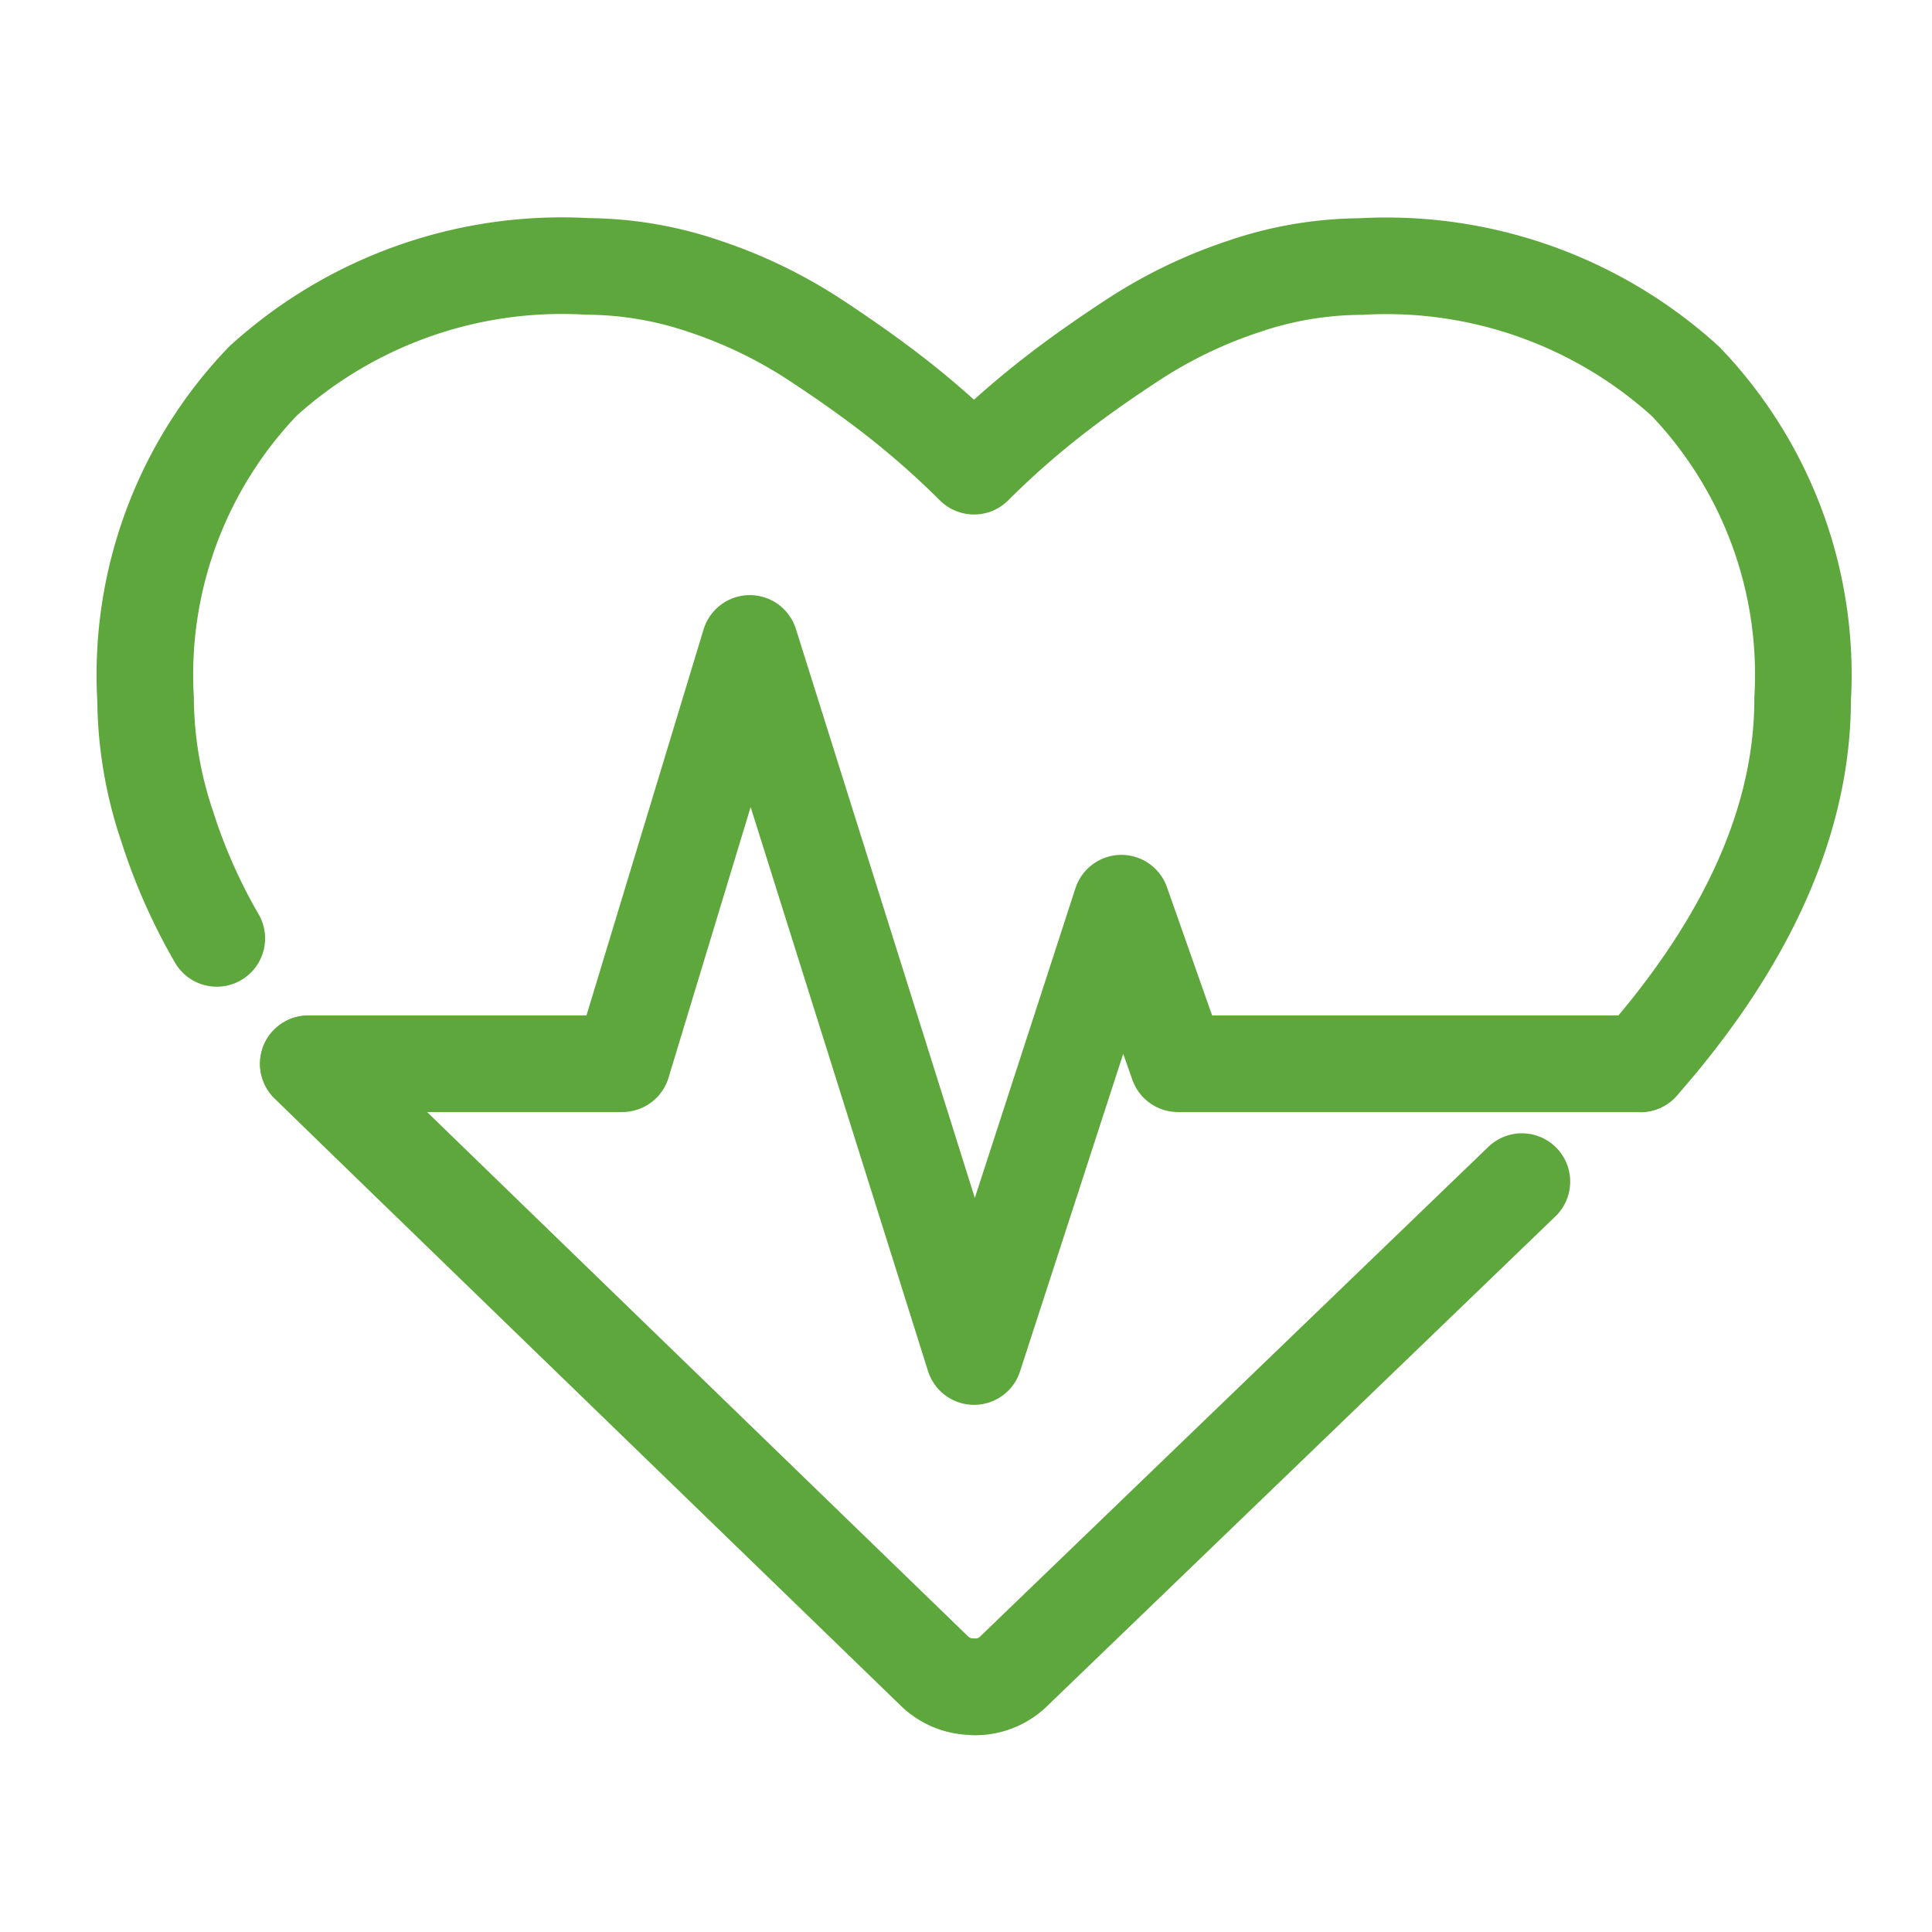
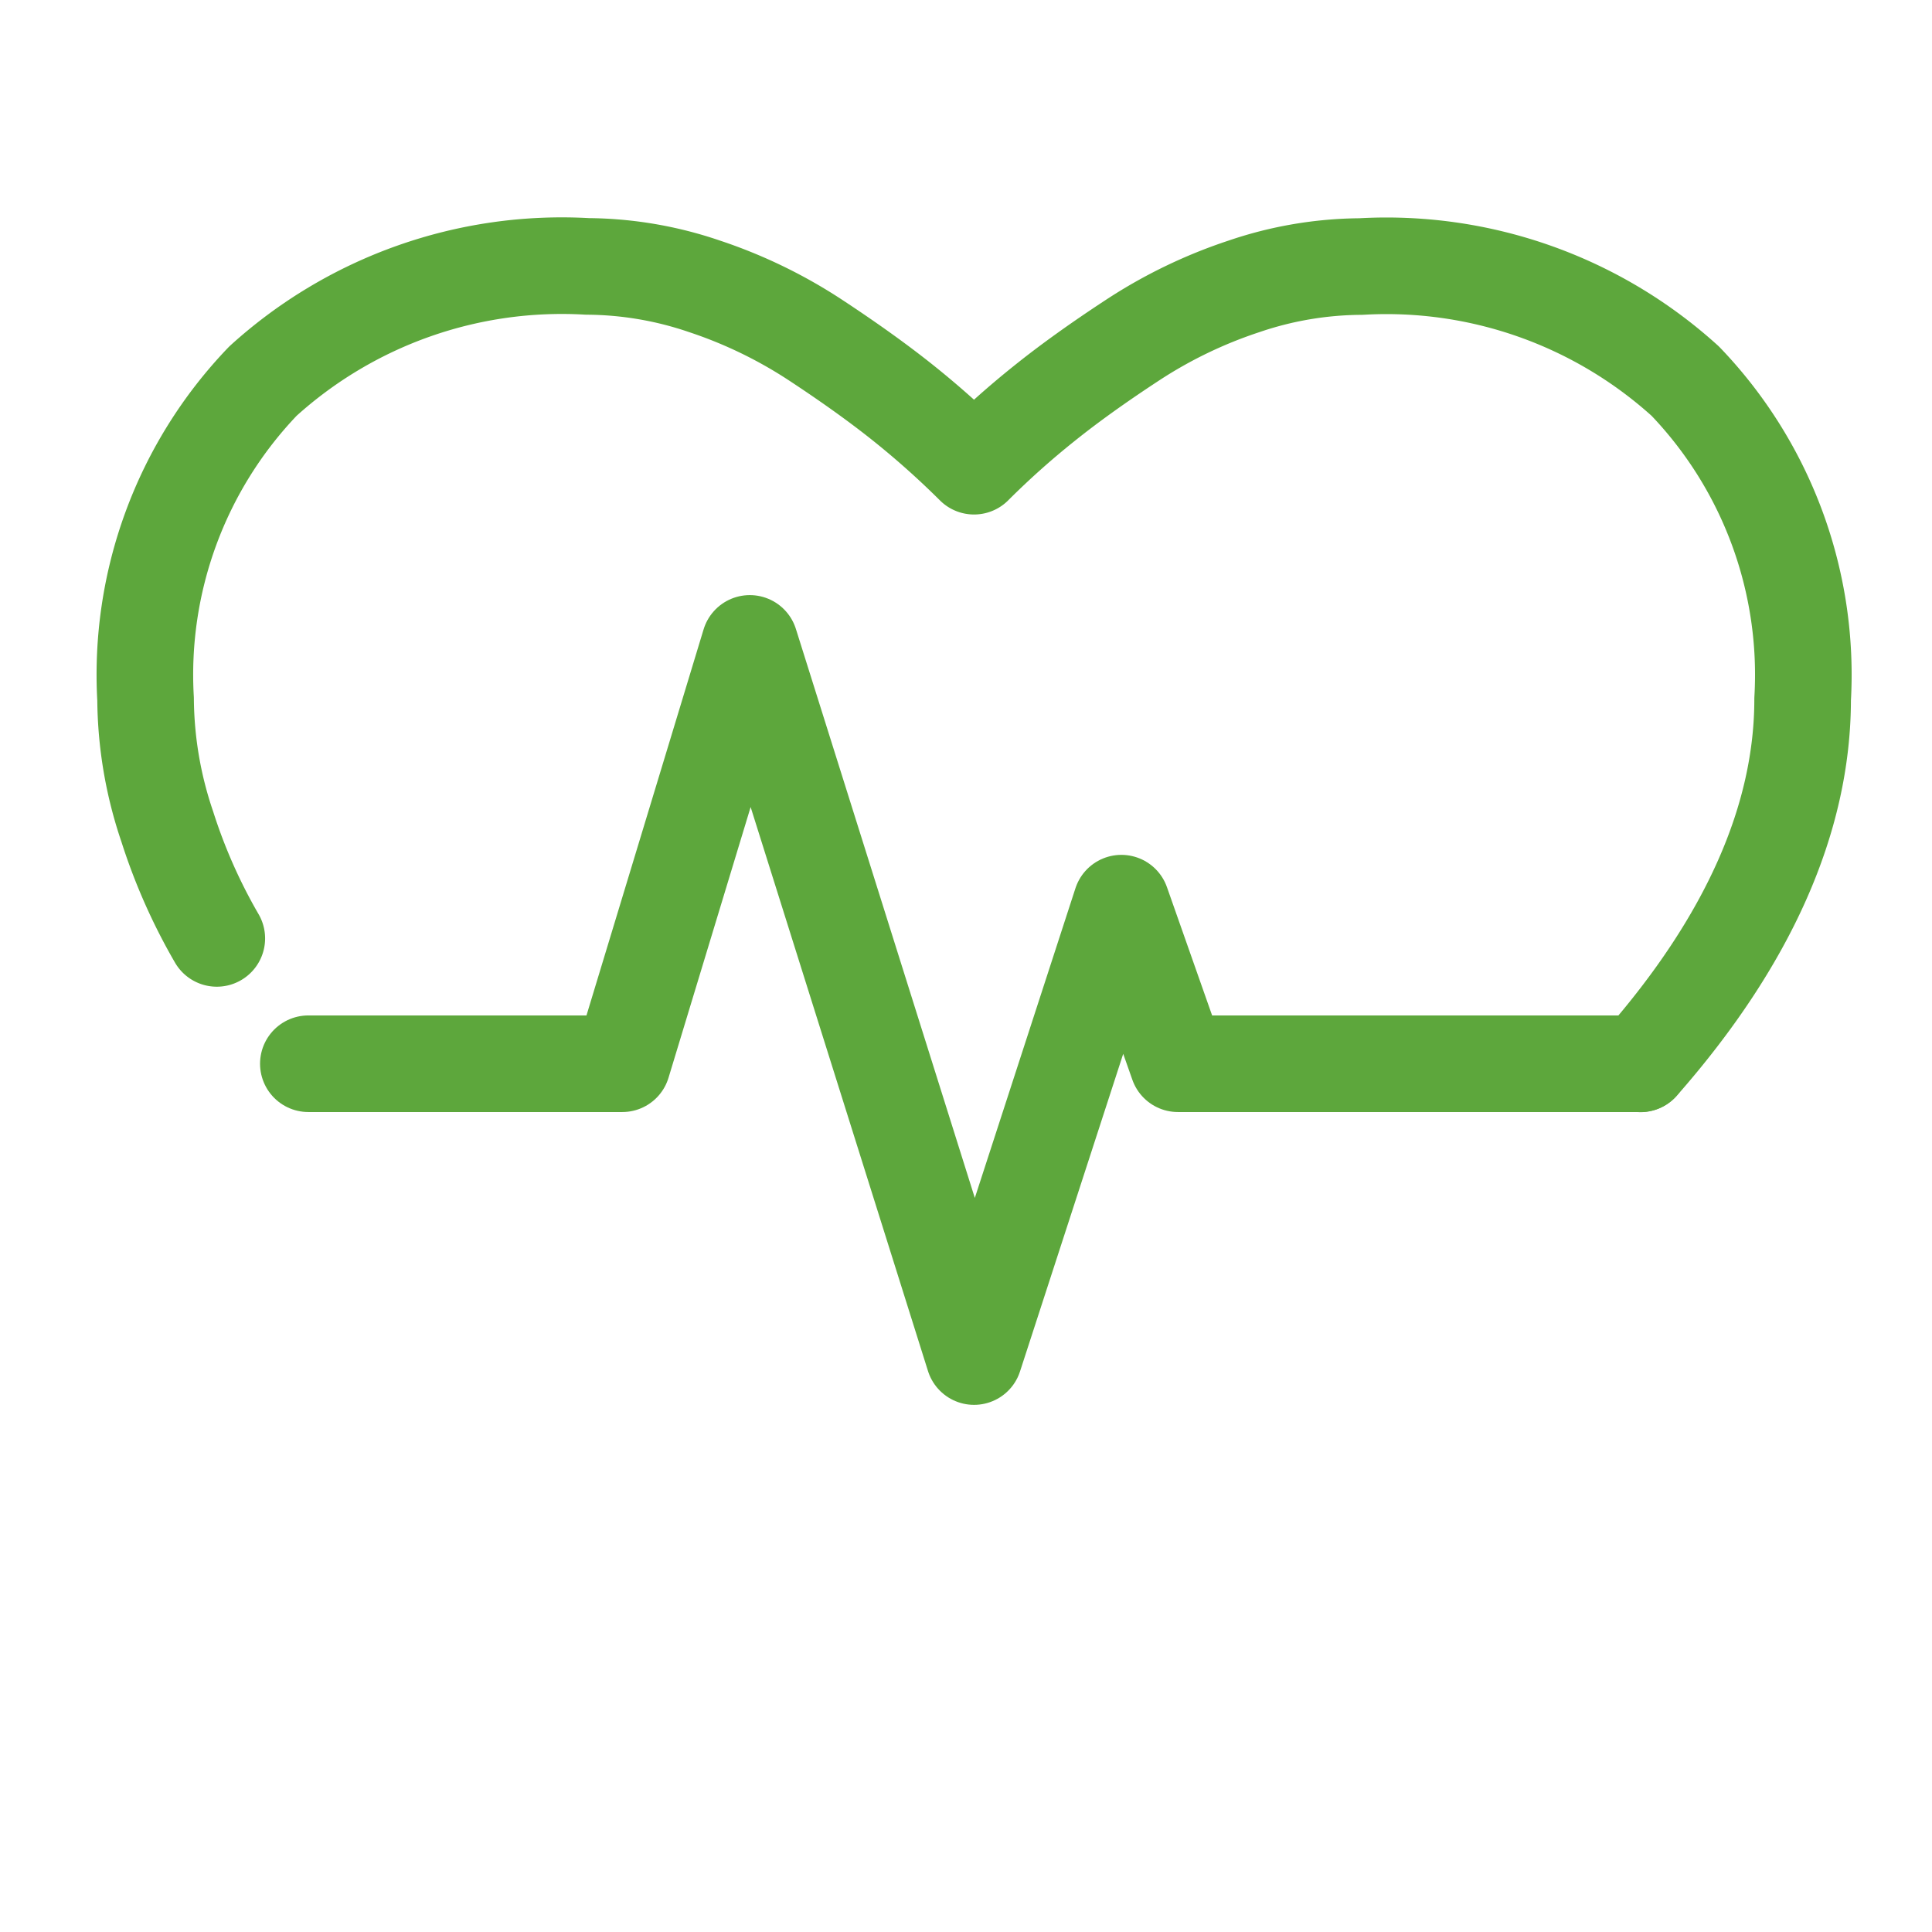
<svg xmlns="http://www.w3.org/2000/svg" width="80" height="80" viewBox="0 0 80 80">
  <g id="Group_318" data-name="Group 318" transform="translate(-10877 298)">
    <rect id="Rectangle_253" data-name="Rectangle 253" width="80" height="80" transform="translate(10877 -298)" fill="none" opacity="0.74" />
    <g id="Group_140" data-name="Group 140" transform="translate(10882.999 -287)">
      <g id="Group_135" data-name="Group 135" transform="translate(0.001)">
-         <path id="heart" d="M1035.358,442.394l-21,20.233a2.288,2.288,0,0,1-1.685.691l0-.01a2.286,2.286,0,0,1-1.685-.691s-25.552-24.753-25.884-25.1" transform="translate(-978.34 -404.466)" fill="none" stroke="#5da73c" stroke-linecap="round" stroke-linejoin="round" stroke-width="4" />
        <path id="heart-2" data-name="heart" d="M982.431,437.76a23.3,23.3,0,0,1-2.049-4.624,16.729,16.729,0,0,1-.9-5.287,17.559,17.559,0,0,1,4.862-13.167,18.416,18.416,0,0,1,13.434-4.748,15.26,15.26,0,0,1,4.843.824,19.634,19.634,0,0,1,4.6,2.226q2.128,1.4,3.655,2.623a36.315,36.315,0,0,1,2.911,2.6,35.275,35.275,0,0,1,2.91-2.6q1.524-1.225,3.658-2.623a19.623,19.623,0,0,1,4.6-2.22,15.244,15.244,0,0,1,4.846-.824,18.418,18.418,0,0,1,13.439,4.748,17.56,17.56,0,0,1,4.857,13.167c0,4.936-2.237,10.009-6.713,15.1" transform="translate(-979.454 -409.903)" fill="none" stroke="#5da73c" stroke-linecap="round" stroke-linejoin="round" stroke-width="4" />
        <path id="Path_123" data-name="Path 123" d="M1040.269,440.377h-19.154l-2.341-6.649-6.1,18.774-9.286-29.53-5.28,17.405h-13" transform="translate(-978.34 -407.33)" fill="none" stroke="#5da73c" stroke-linecap="round" stroke-linejoin="round" stroke-width="4" />
      </g>
    </g>
  </g>
</svg>